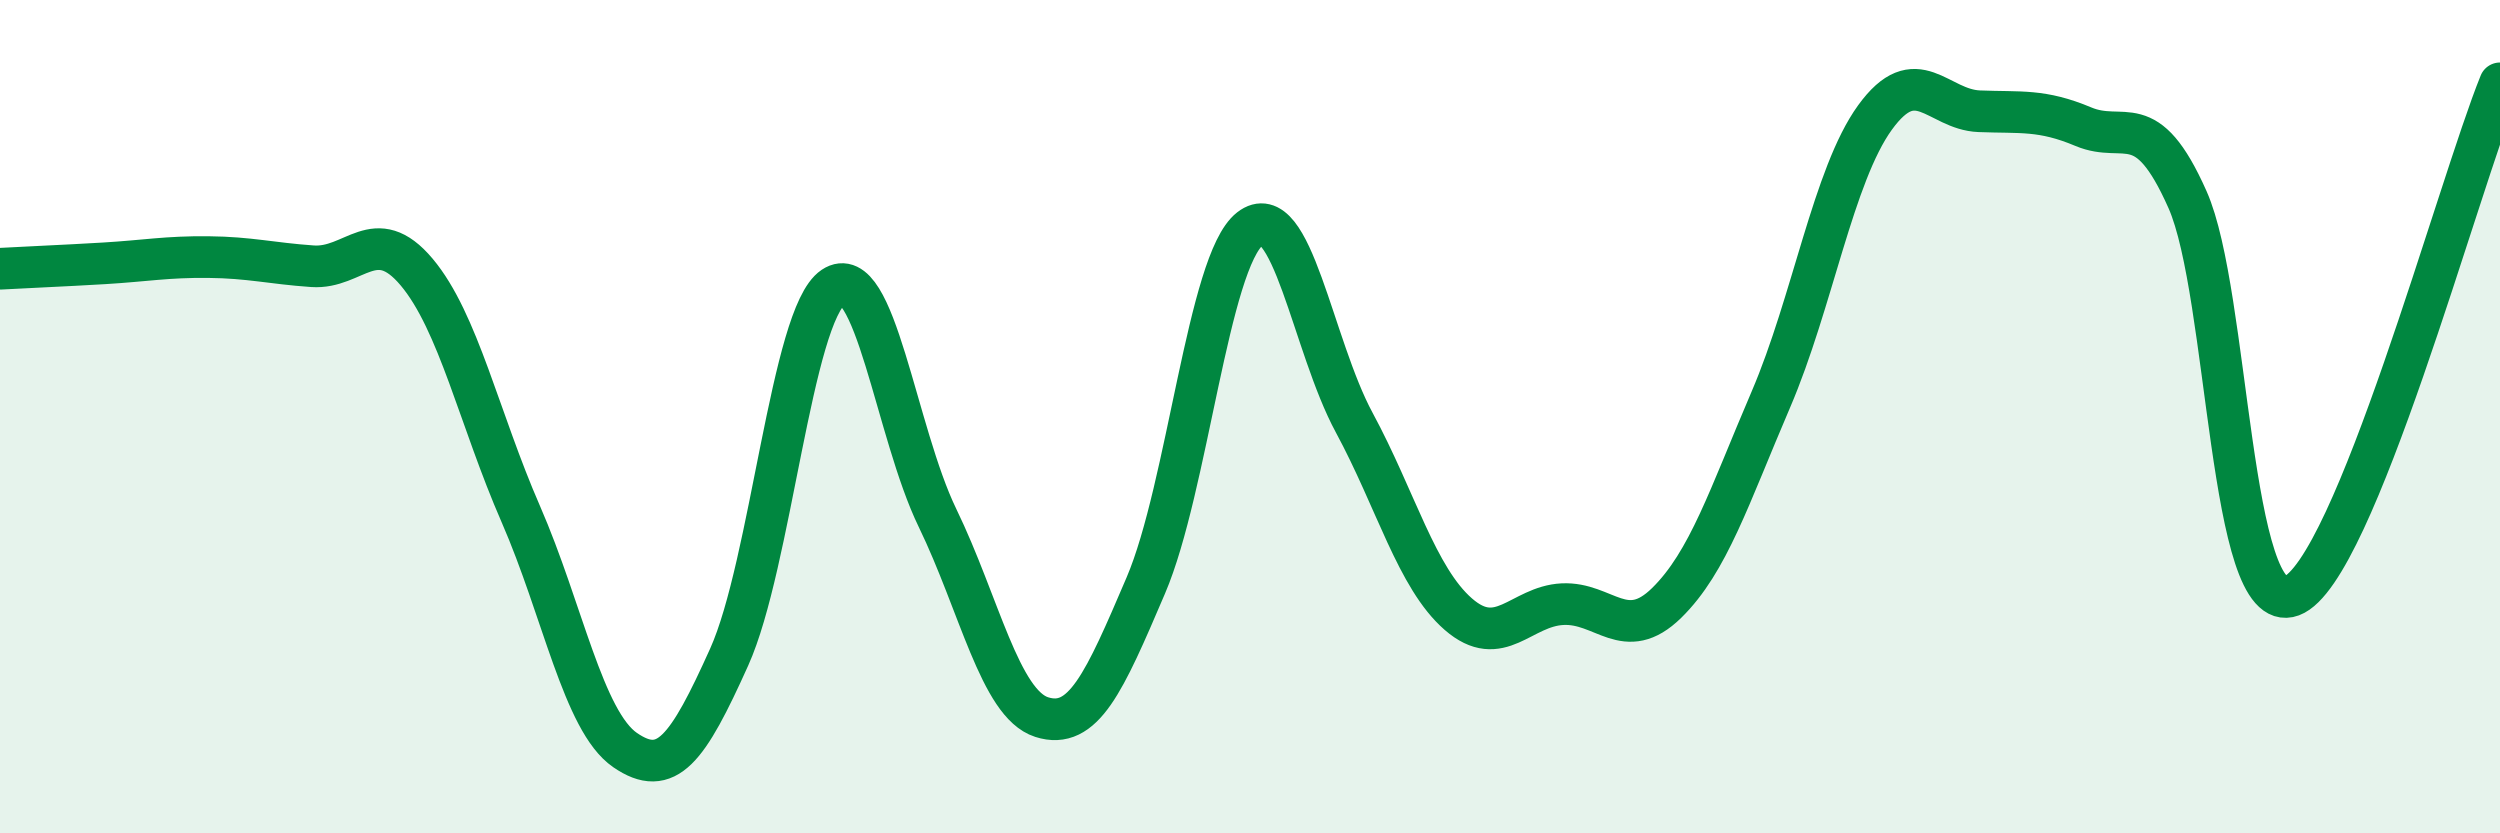
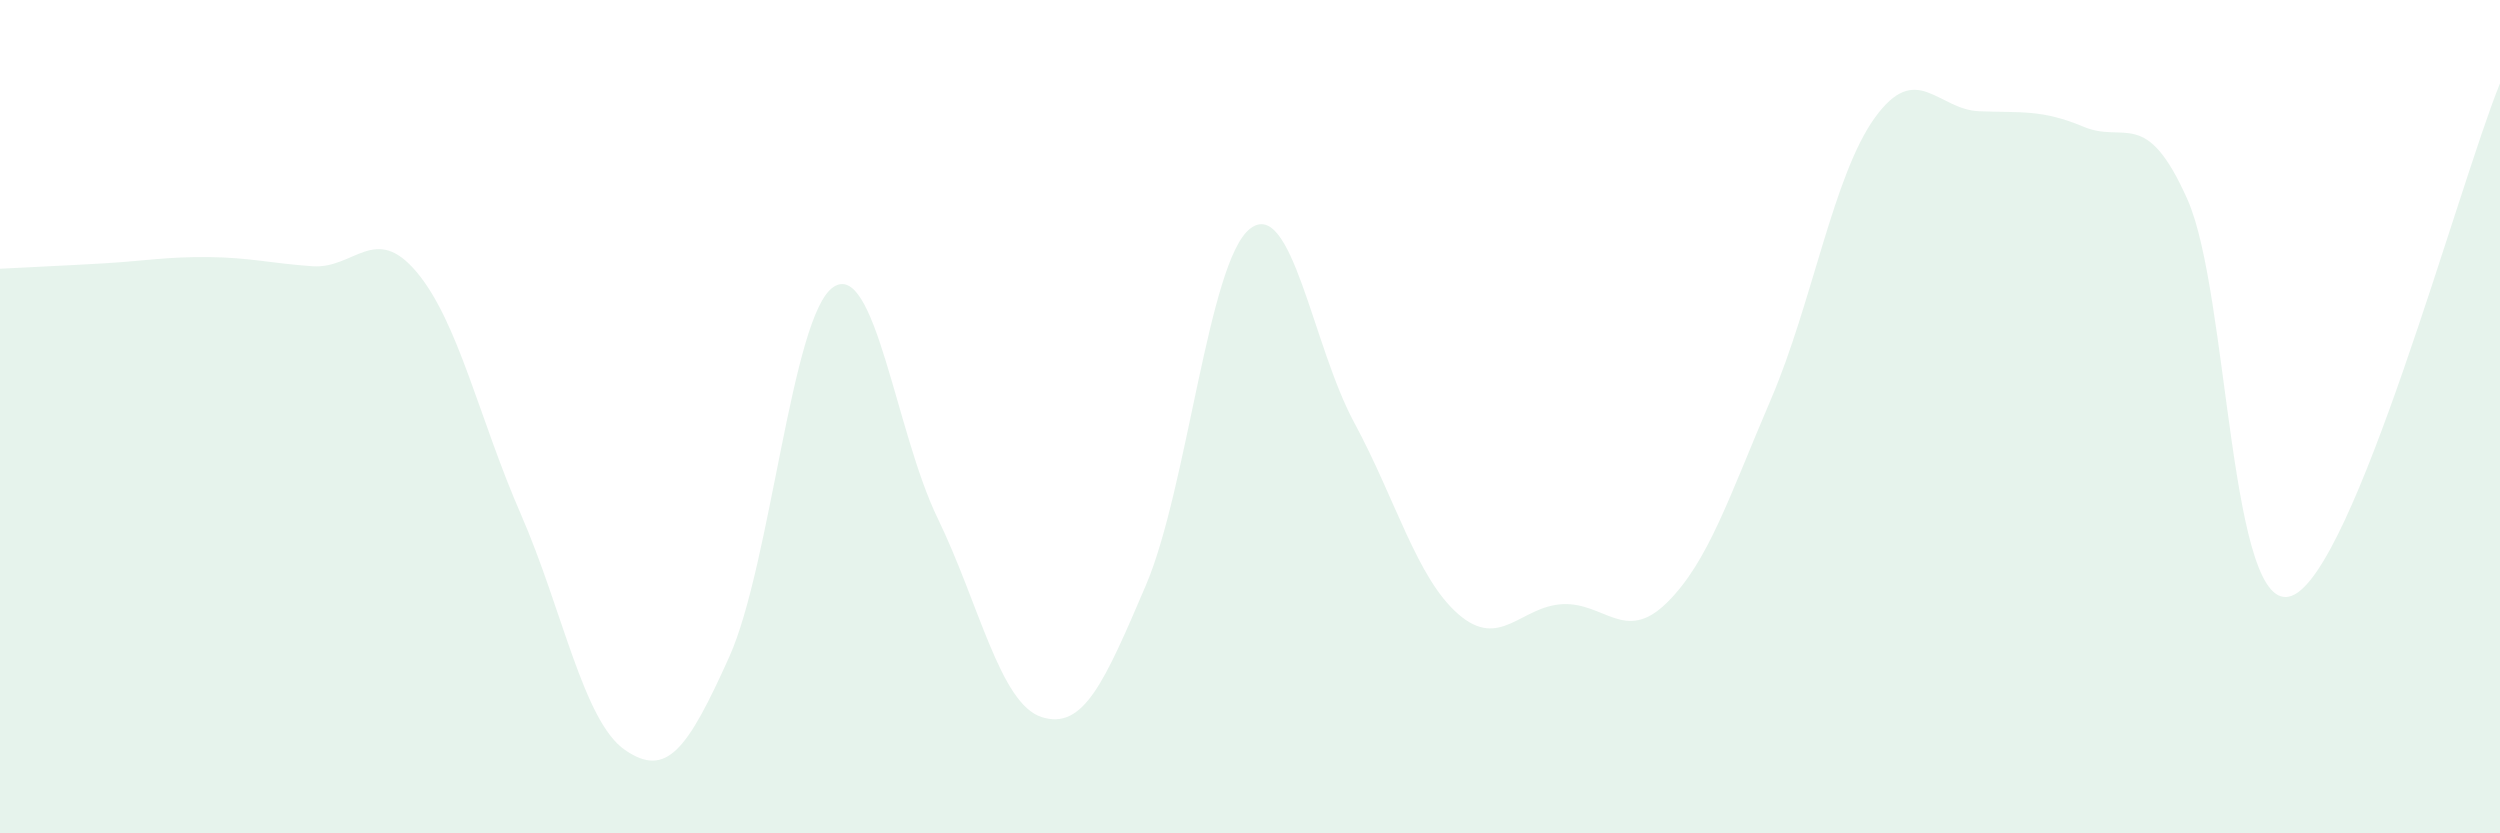
<svg xmlns="http://www.w3.org/2000/svg" width="60" height="20" viewBox="0 0 60 20">
  <path d="M 0,6.45 C 0.5,6.42 1.5,6.38 2.5,6.32 C 3.5,6.26 4,6.16 5,6.17 C 6,6.18 6.5,6.32 7.5,6.39 C 8.5,6.46 9,5.34 10,6.53 C 11,7.72 11.5,10.05 12.5,12.34 C 13.5,14.63 14,17.31 15,18 C 16,18.69 16.5,17.99 17.5,15.77 C 18.5,13.55 19,7.56 20,6.89 C 21,6.22 21.5,10.37 22.5,12.43 C 23.5,14.49 24,16.89 25,17.21 C 26,17.53 26.5,16.39 27.5,14.05 C 28.5,11.71 29,6.27 30,5.49 C 31,4.71 31.5,8.29 32.5,10.14 C 33.5,11.99 34,13.87 35,14.74 C 36,15.61 36.5,14.55 37.5,14.5 C 38.5,14.45 39,15.45 40,14.47 C 41,13.49 41.5,11.92 42.5,9.59 C 43.5,7.26 44,4.2 45,2.82 C 46,1.44 46.5,2.63 47.5,2.67 C 48.5,2.71 49,2.62 50,3.04 C 51,3.46 51.5,2.54 52.5,4.79 C 53.5,7.04 53.5,14.86 55,14.3 C 56.5,13.74 59,4.46 60,2L60 20L0 20Z" fill="#008740" opacity="0.1" stroke-linecap="round" stroke-linejoin="round" />
-   <path d="M 0,6.45 C 0.5,6.42 1.5,6.38 2.5,6.32 C 3.5,6.26 4,6.16 5,6.17 C 6,6.18 6.5,6.32 7.5,6.39 C 8.5,6.46 9,5.34 10,6.53 C 11,7.72 11.5,10.05 12.5,12.34 C 13.5,14.63 14,17.31 15,18 C 16,18.69 16.5,17.99 17.5,15.77 C 18.5,13.55 19,7.56 20,6.89 C 21,6.22 21.5,10.37 22.5,12.43 C 23.5,14.49 24,16.89 25,17.21 C 26,17.53 26.5,16.39 27.5,14.05 C 28.5,11.71 29,6.27 30,5.49 C 31,4.71 31.5,8.29 32.5,10.14 C 33.5,11.99 34,13.87 35,14.74 C 36,15.61 36.5,14.55 37.5,14.5 C 38.5,14.45 39,15.45 40,14.47 C 41,13.49 41.5,11.92 42.5,9.59 C 43.5,7.26 44,4.2 45,2.82 C 46,1.44 46.5,2.63 47.5,2.67 C 48.5,2.71 49,2.62 50,3.04 C 51,3.46 51.5,2.54 52.5,4.79 C 53.5,7.04 53.5,14.86 55,14.3 C 56.5,13.74 59,4.46 60,2" stroke="#008740" stroke-width="1" fill="none" stroke-linecap="round" stroke-linejoin="round" />
</svg>